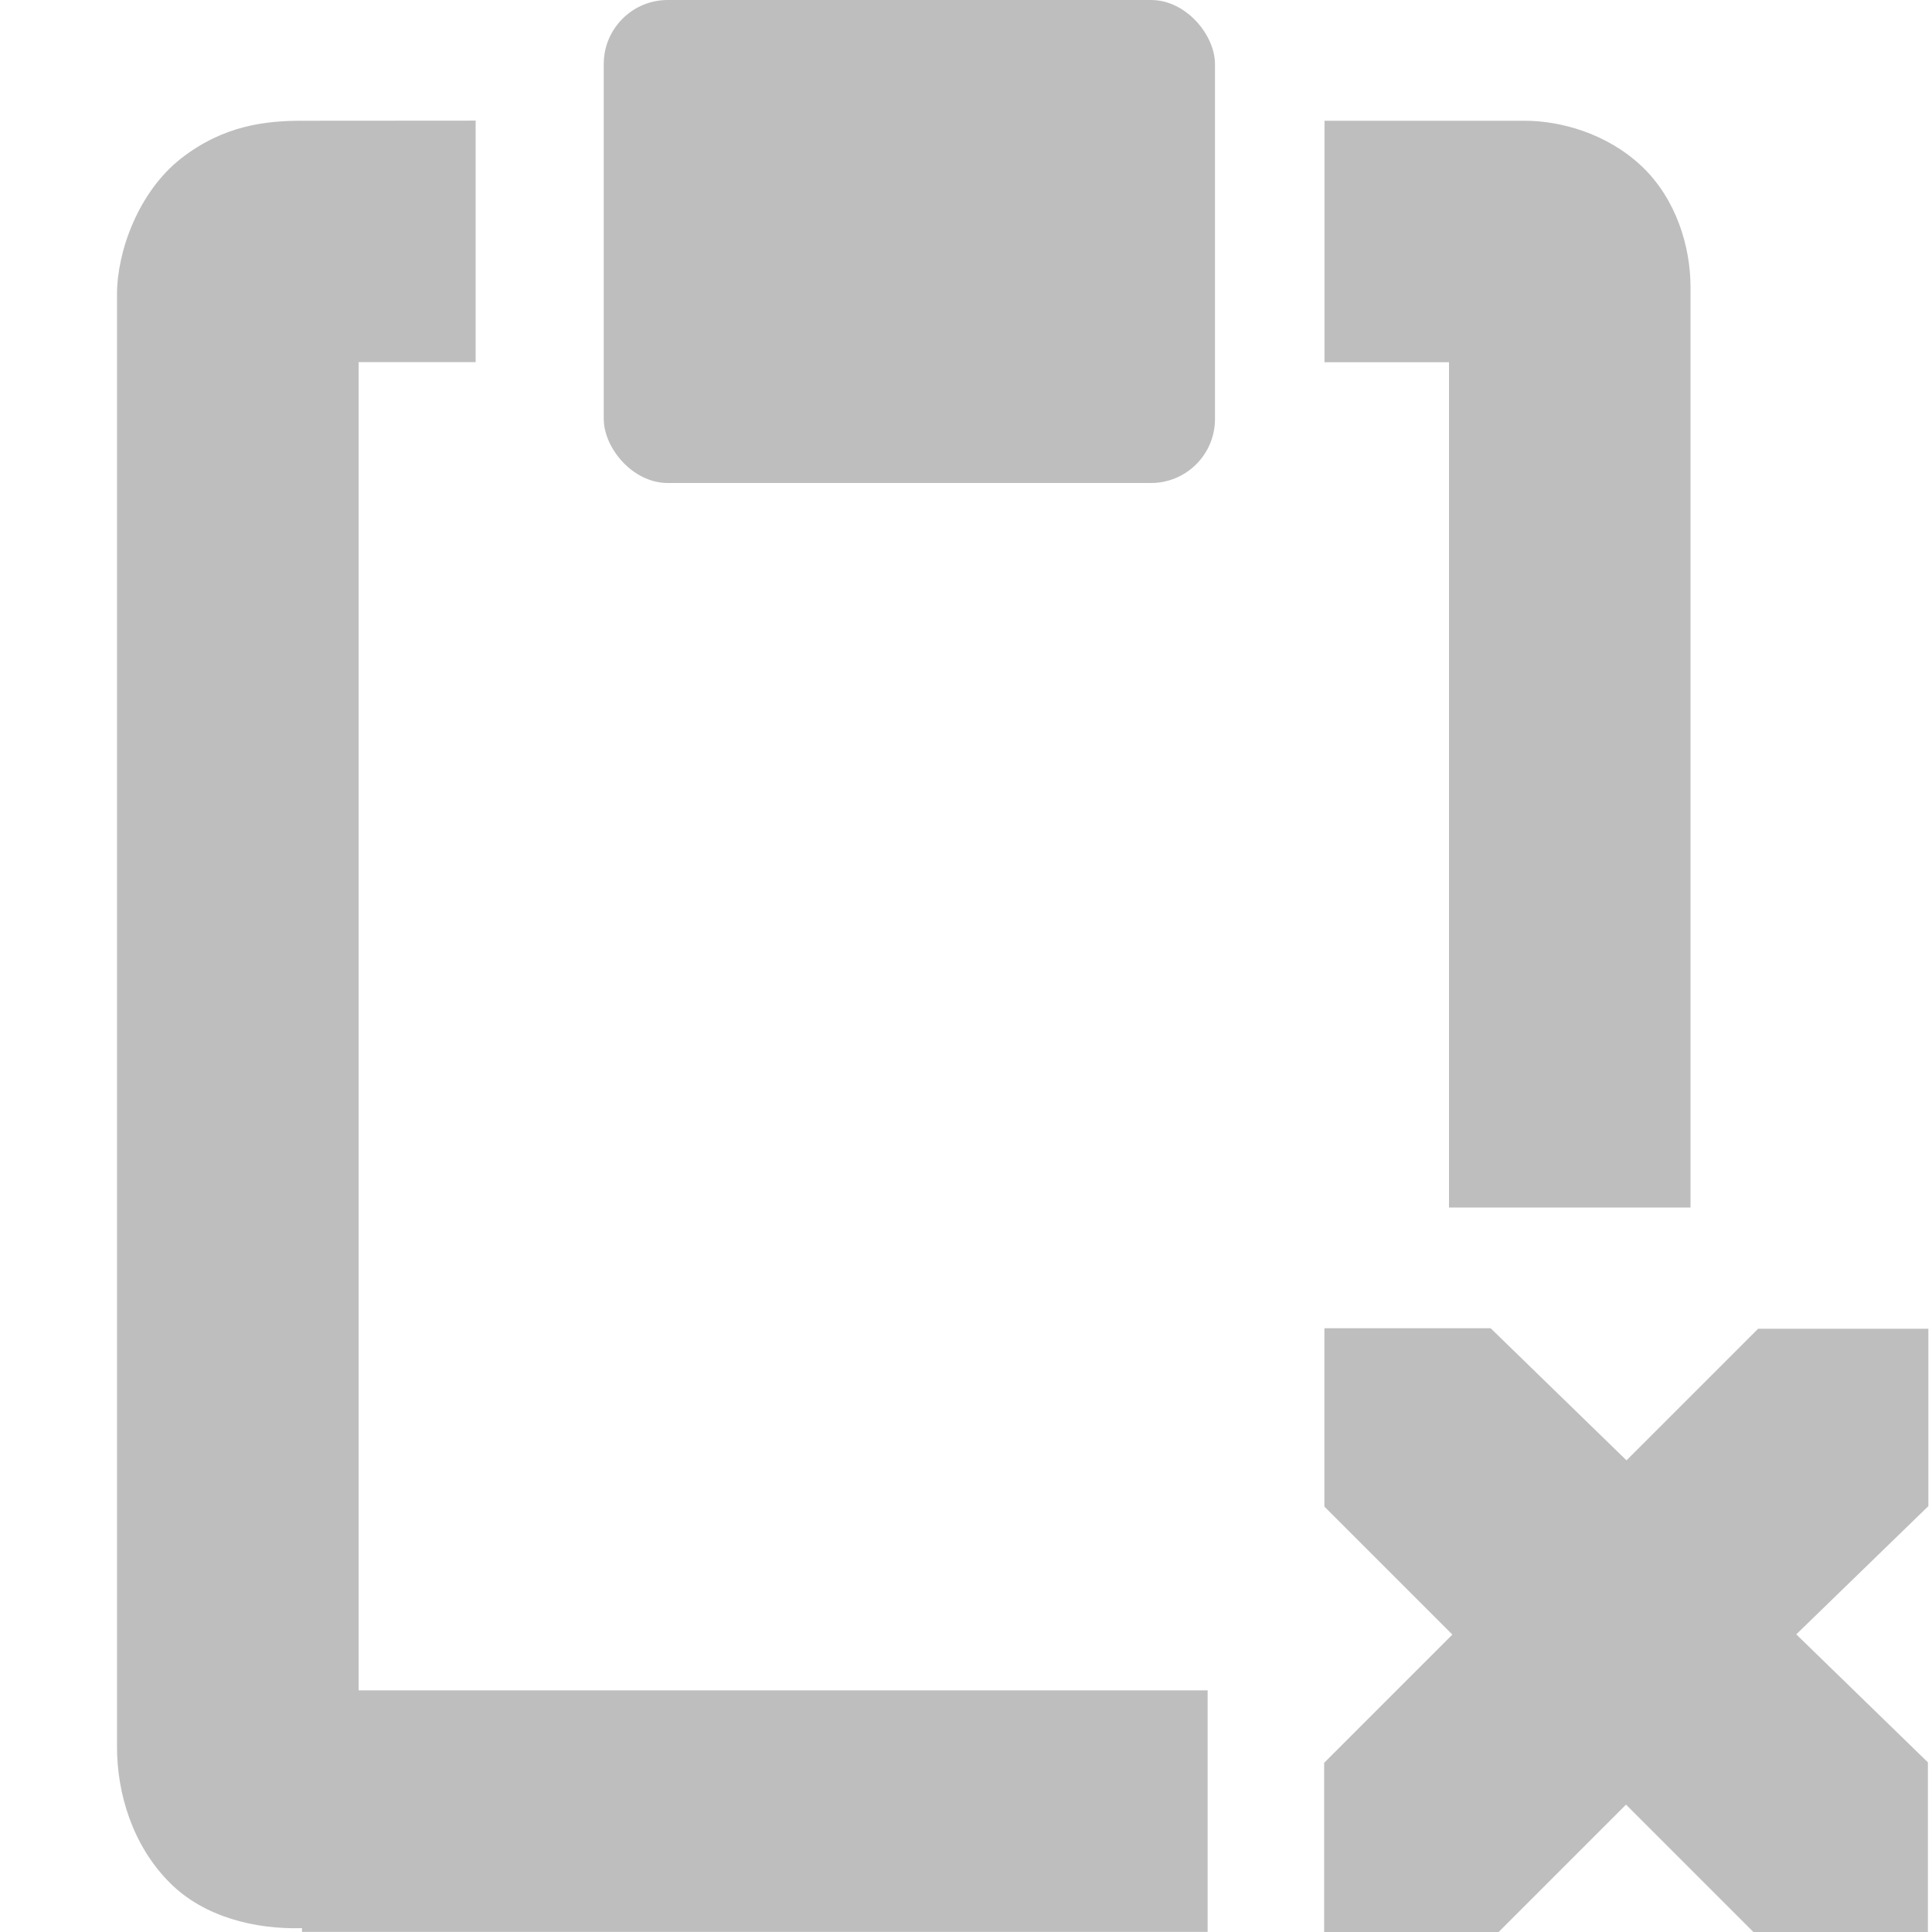
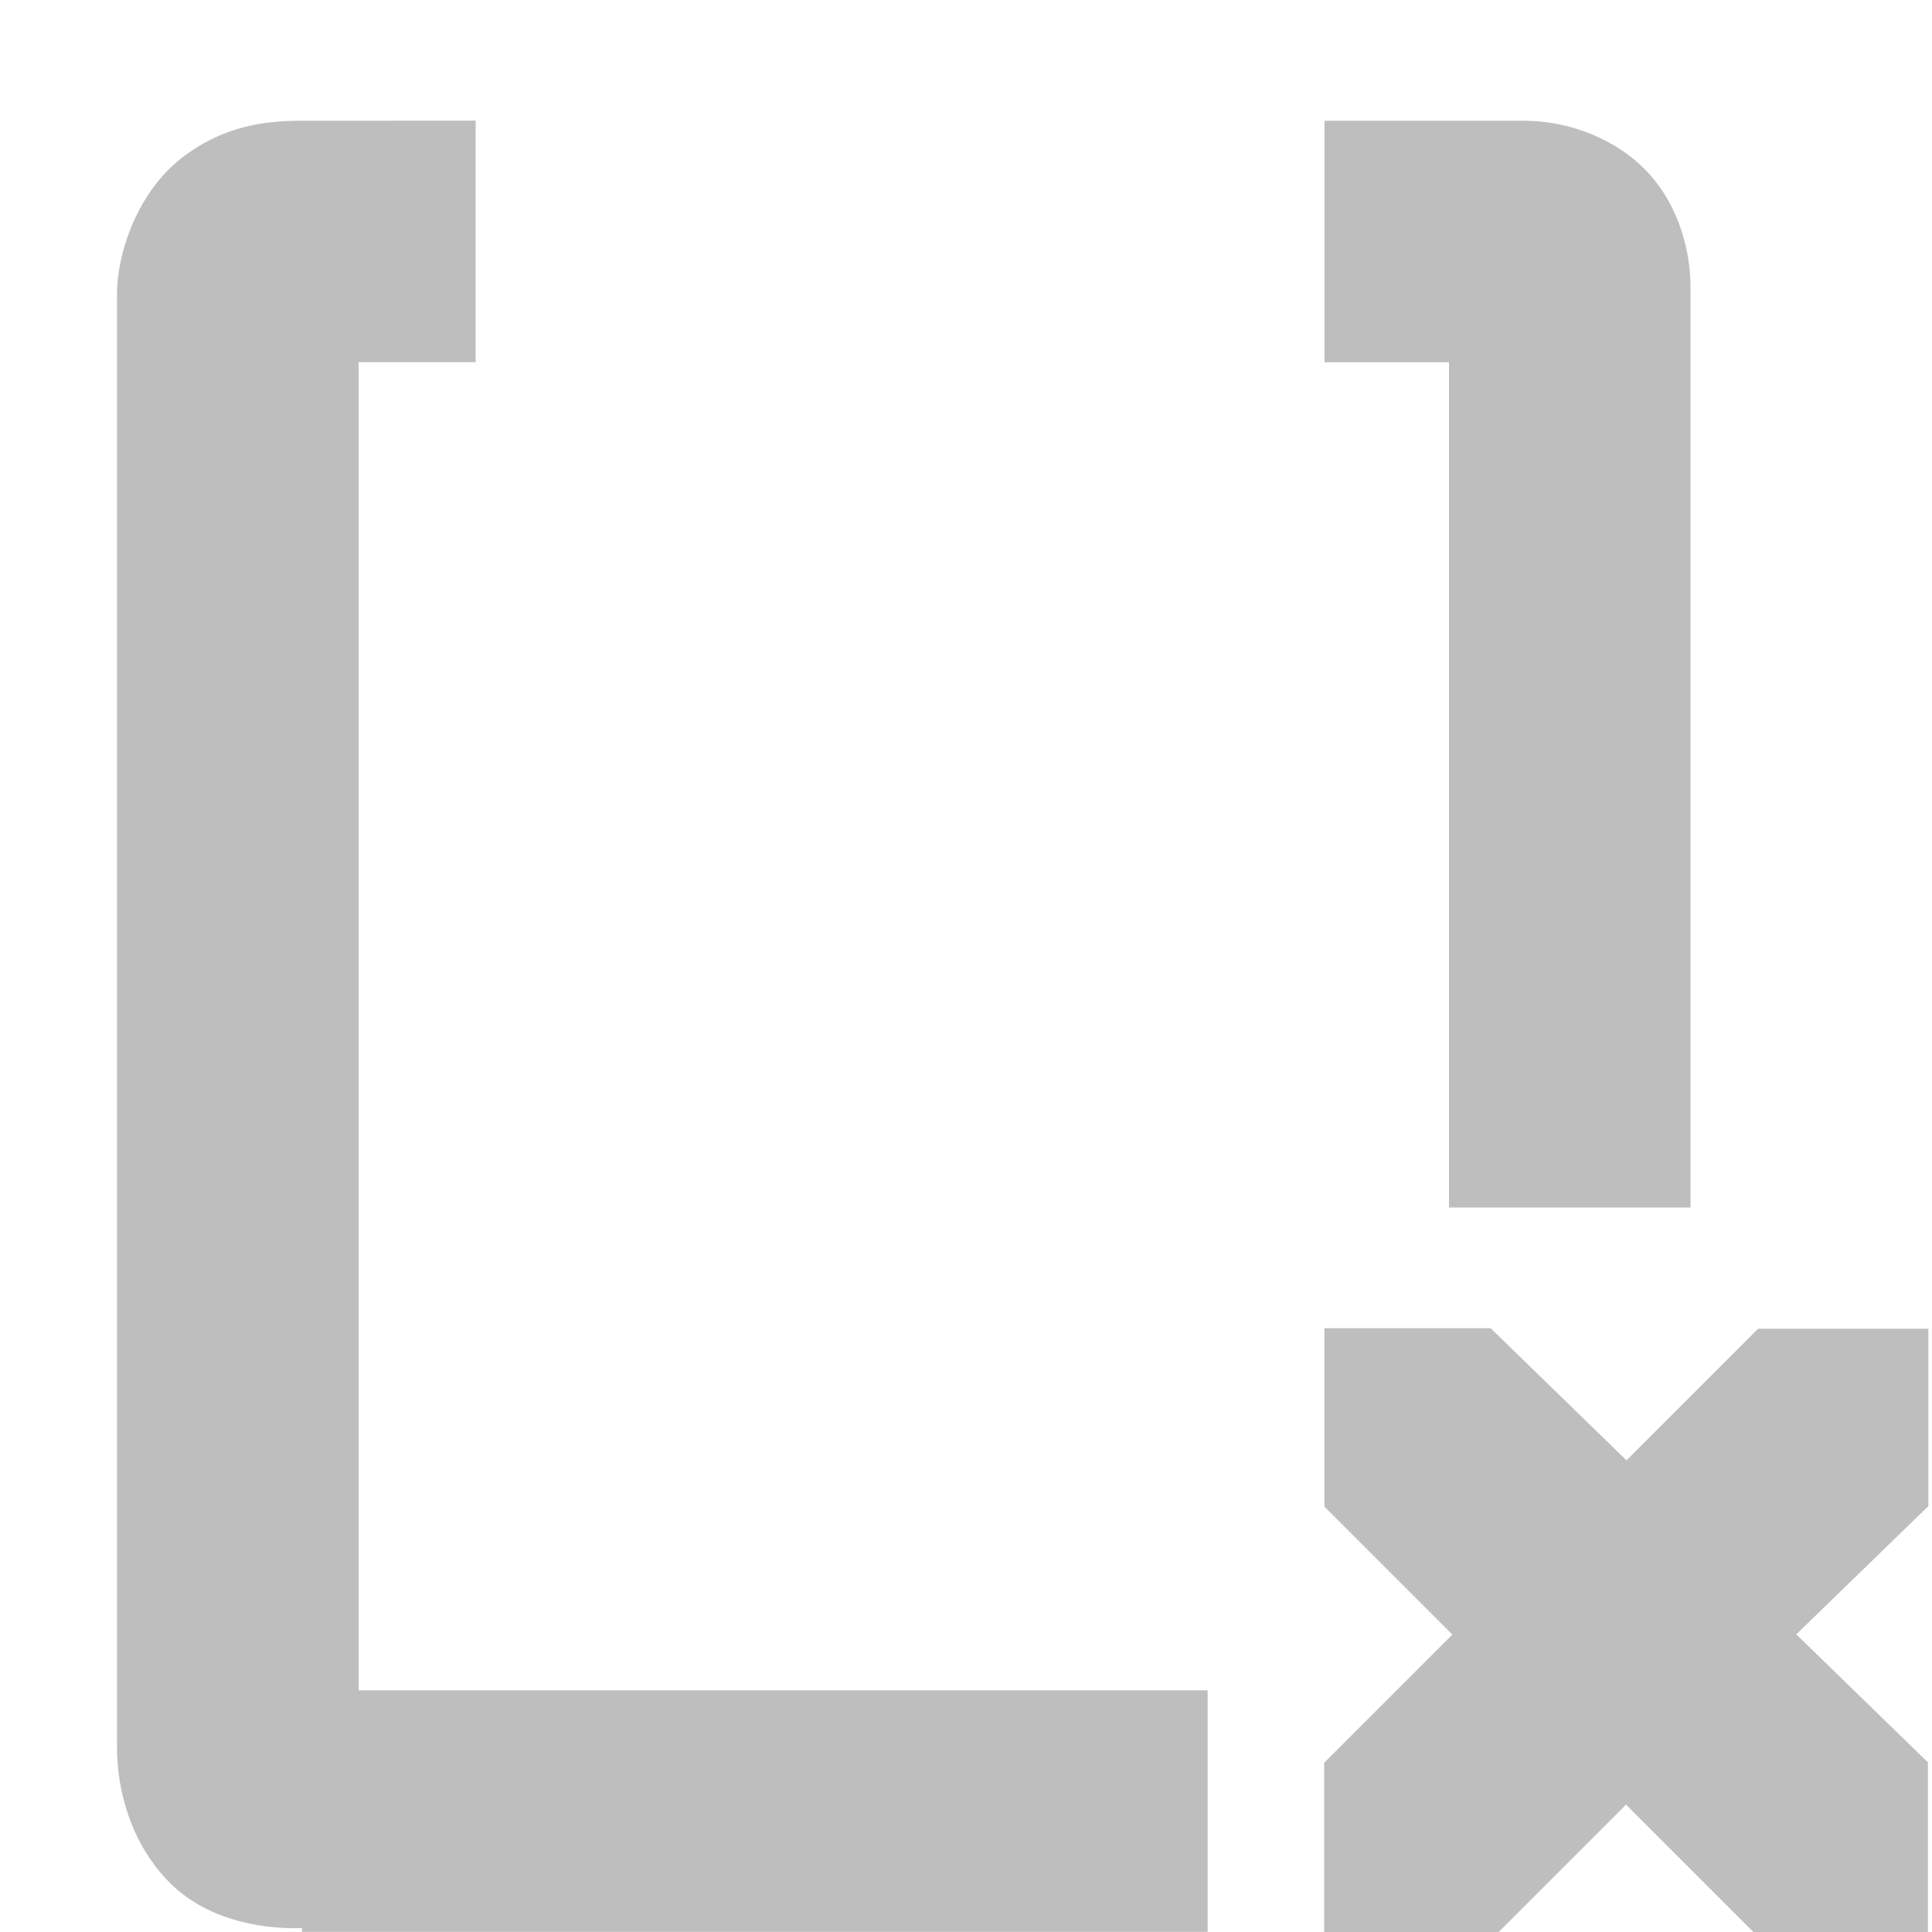
<svg xmlns="http://www.w3.org/2000/svg" id="svg7384" height="16" width="16" version="1.1">
  <title id="title9167">Gnome Symbolic Icon Theme</title>
  <g id="layer9" transform="translate(-181.03 -397)">
    <path id="rect4897-9-4" style="fill:#bebebe" d="m183.53 398c-0.293 0-0.647 0.036-1 0.312-0.353 0.276-0.531 0.769-0.531 1.125v12.031c0 0.384 0.128 0.815 0.438 1.125 0.285 0.285 0.709 0.386 1.094 0.375v0.031h0.094 7.406v-2h-7.031v-11h0.969v-2zm8.469 0v2h1.031v7h2v-7.625c0-0.333-0.119-0.73-0.406-1s-0.669-0.375-0.969-0.375z" />
-     <rect id="rect4899-7-8" style="fill:#bebebe" rx=".53" ry=".53" height="4" width="5.062" y="397" x="186.03" />
    <path id="path3761-2-3-5-4-8-9-8-9-9-0-6" style="color:#bebebe;fill:#bebebe" d="m192 408h1.375l1.125 1.094 1.09-1.09h1.41v1.469l-1.094 1.062 1.09 1.06v1.41h-1.44l-1.06-1.06-1.06 1.06h-1.44v-1.406l1.062-1.062-1.06-1.06v-1.47z" />
  </g>
</svg>